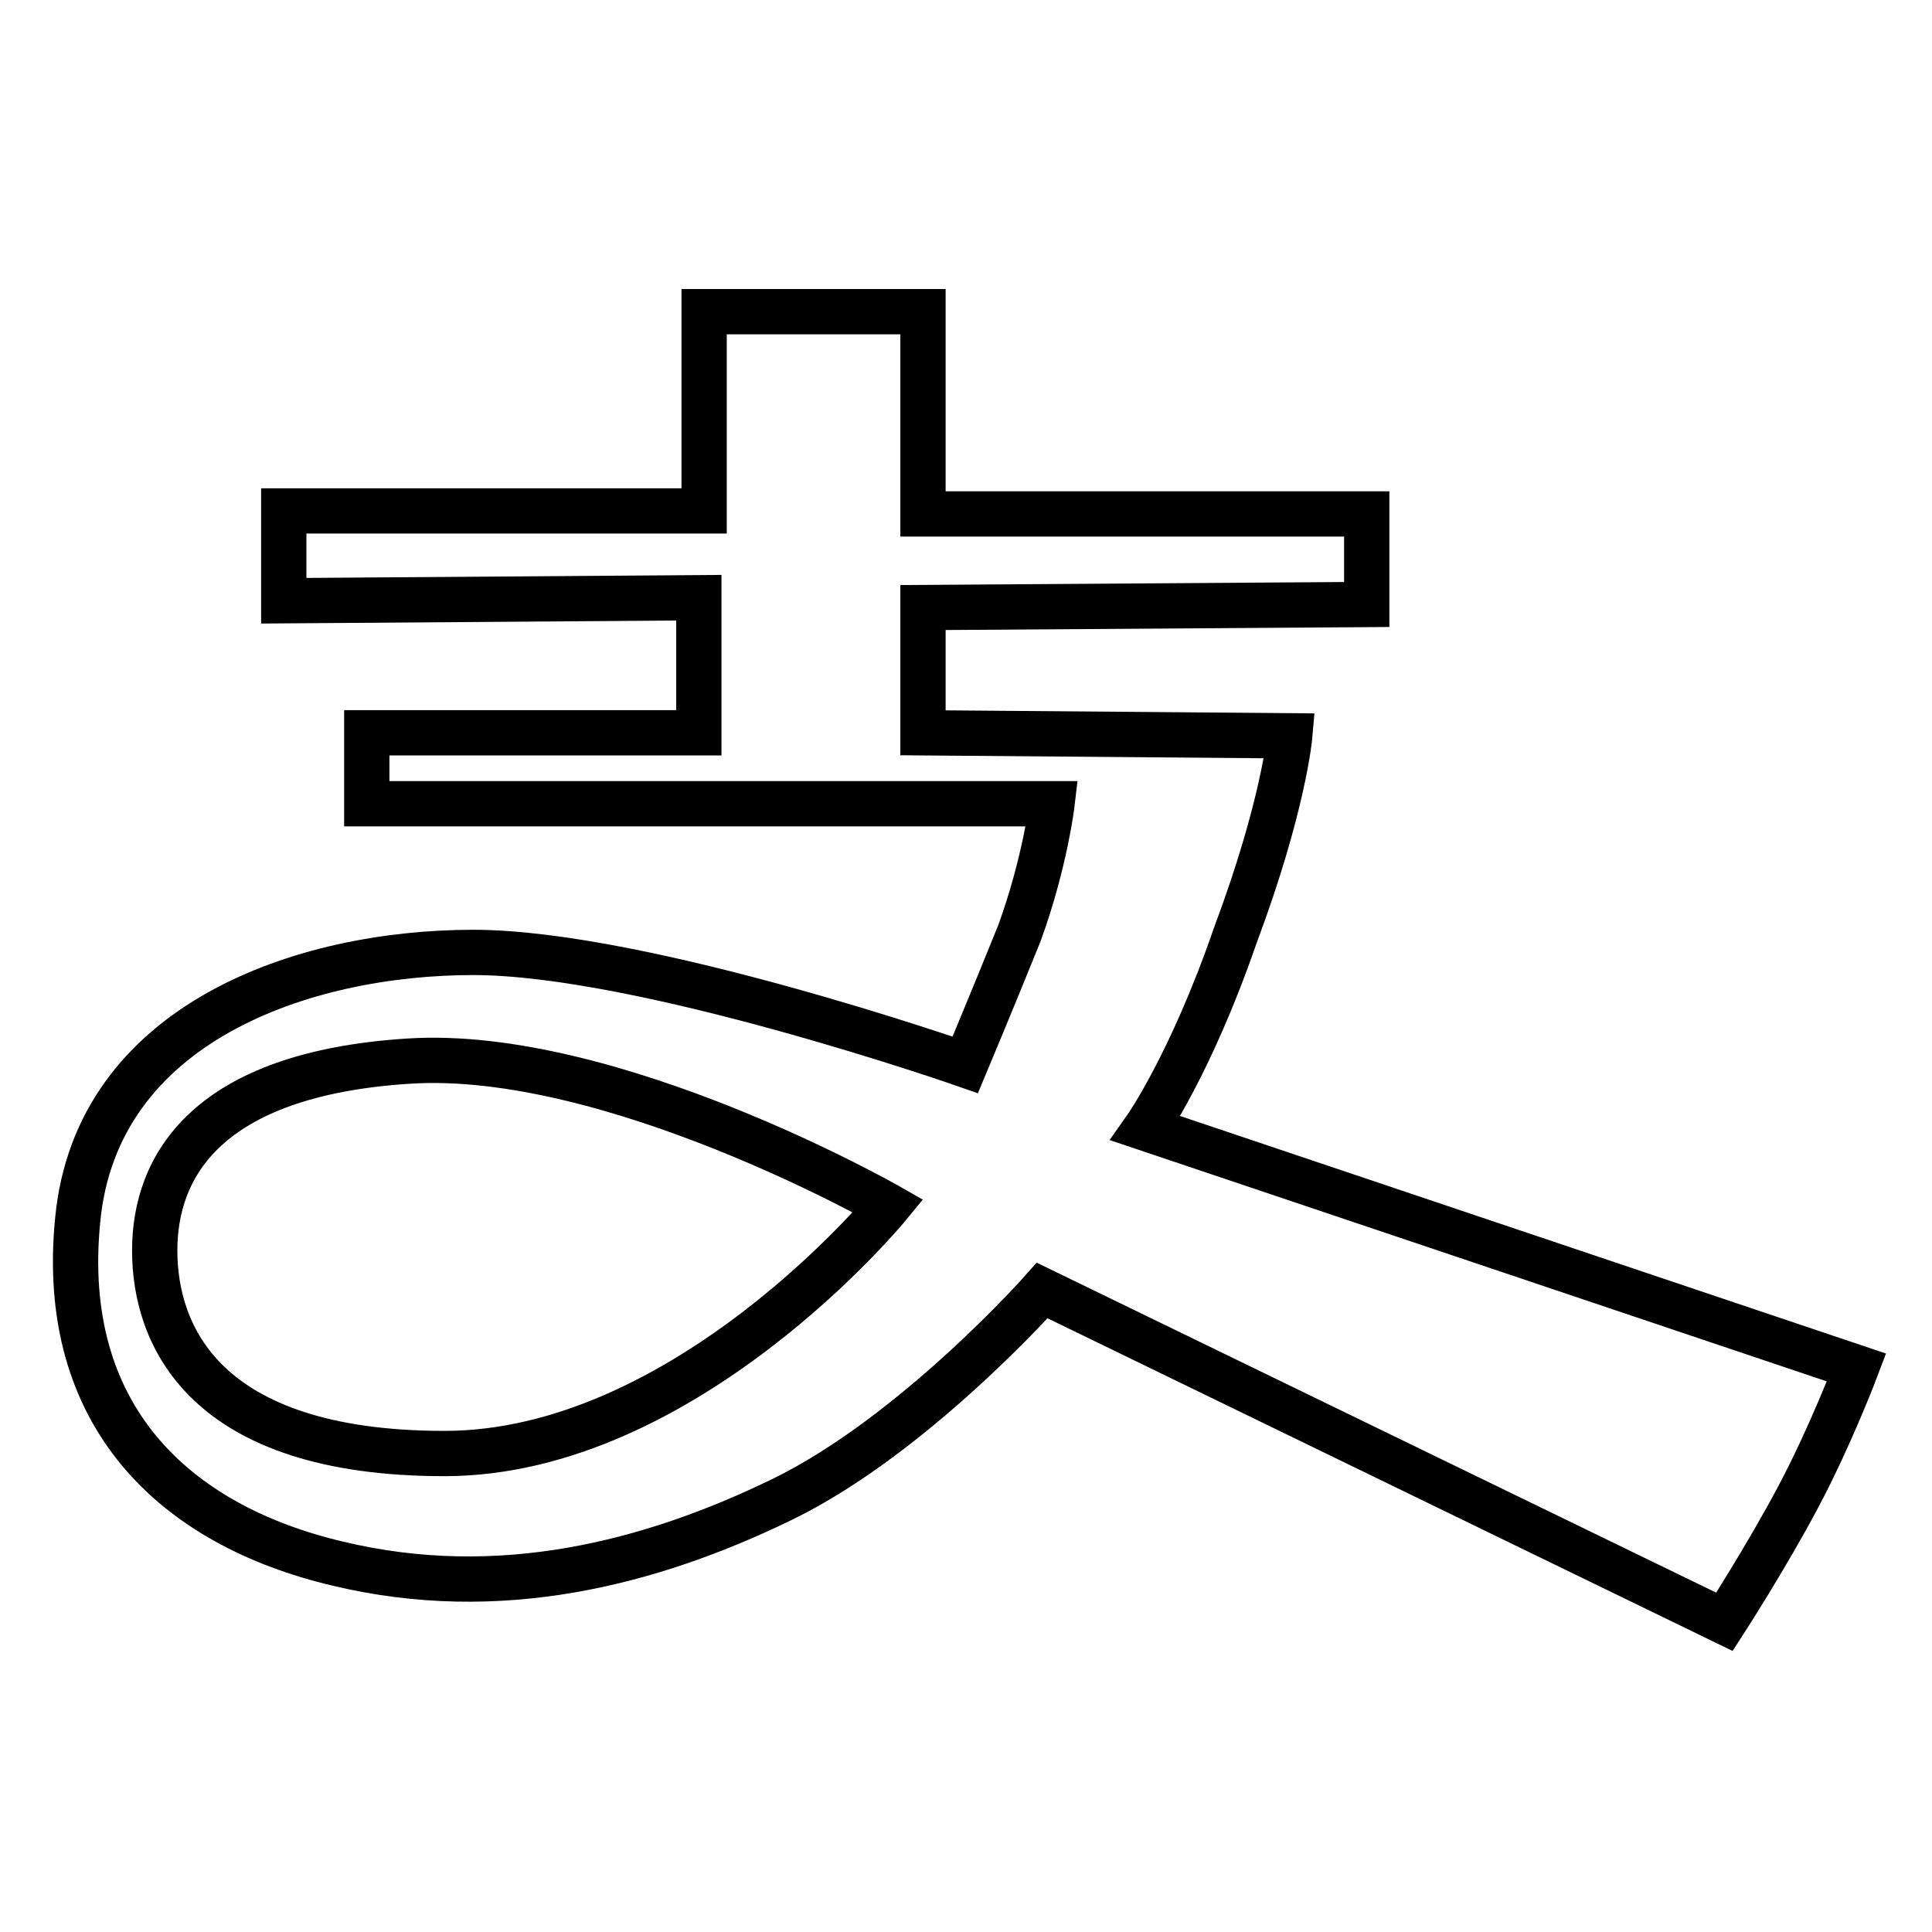
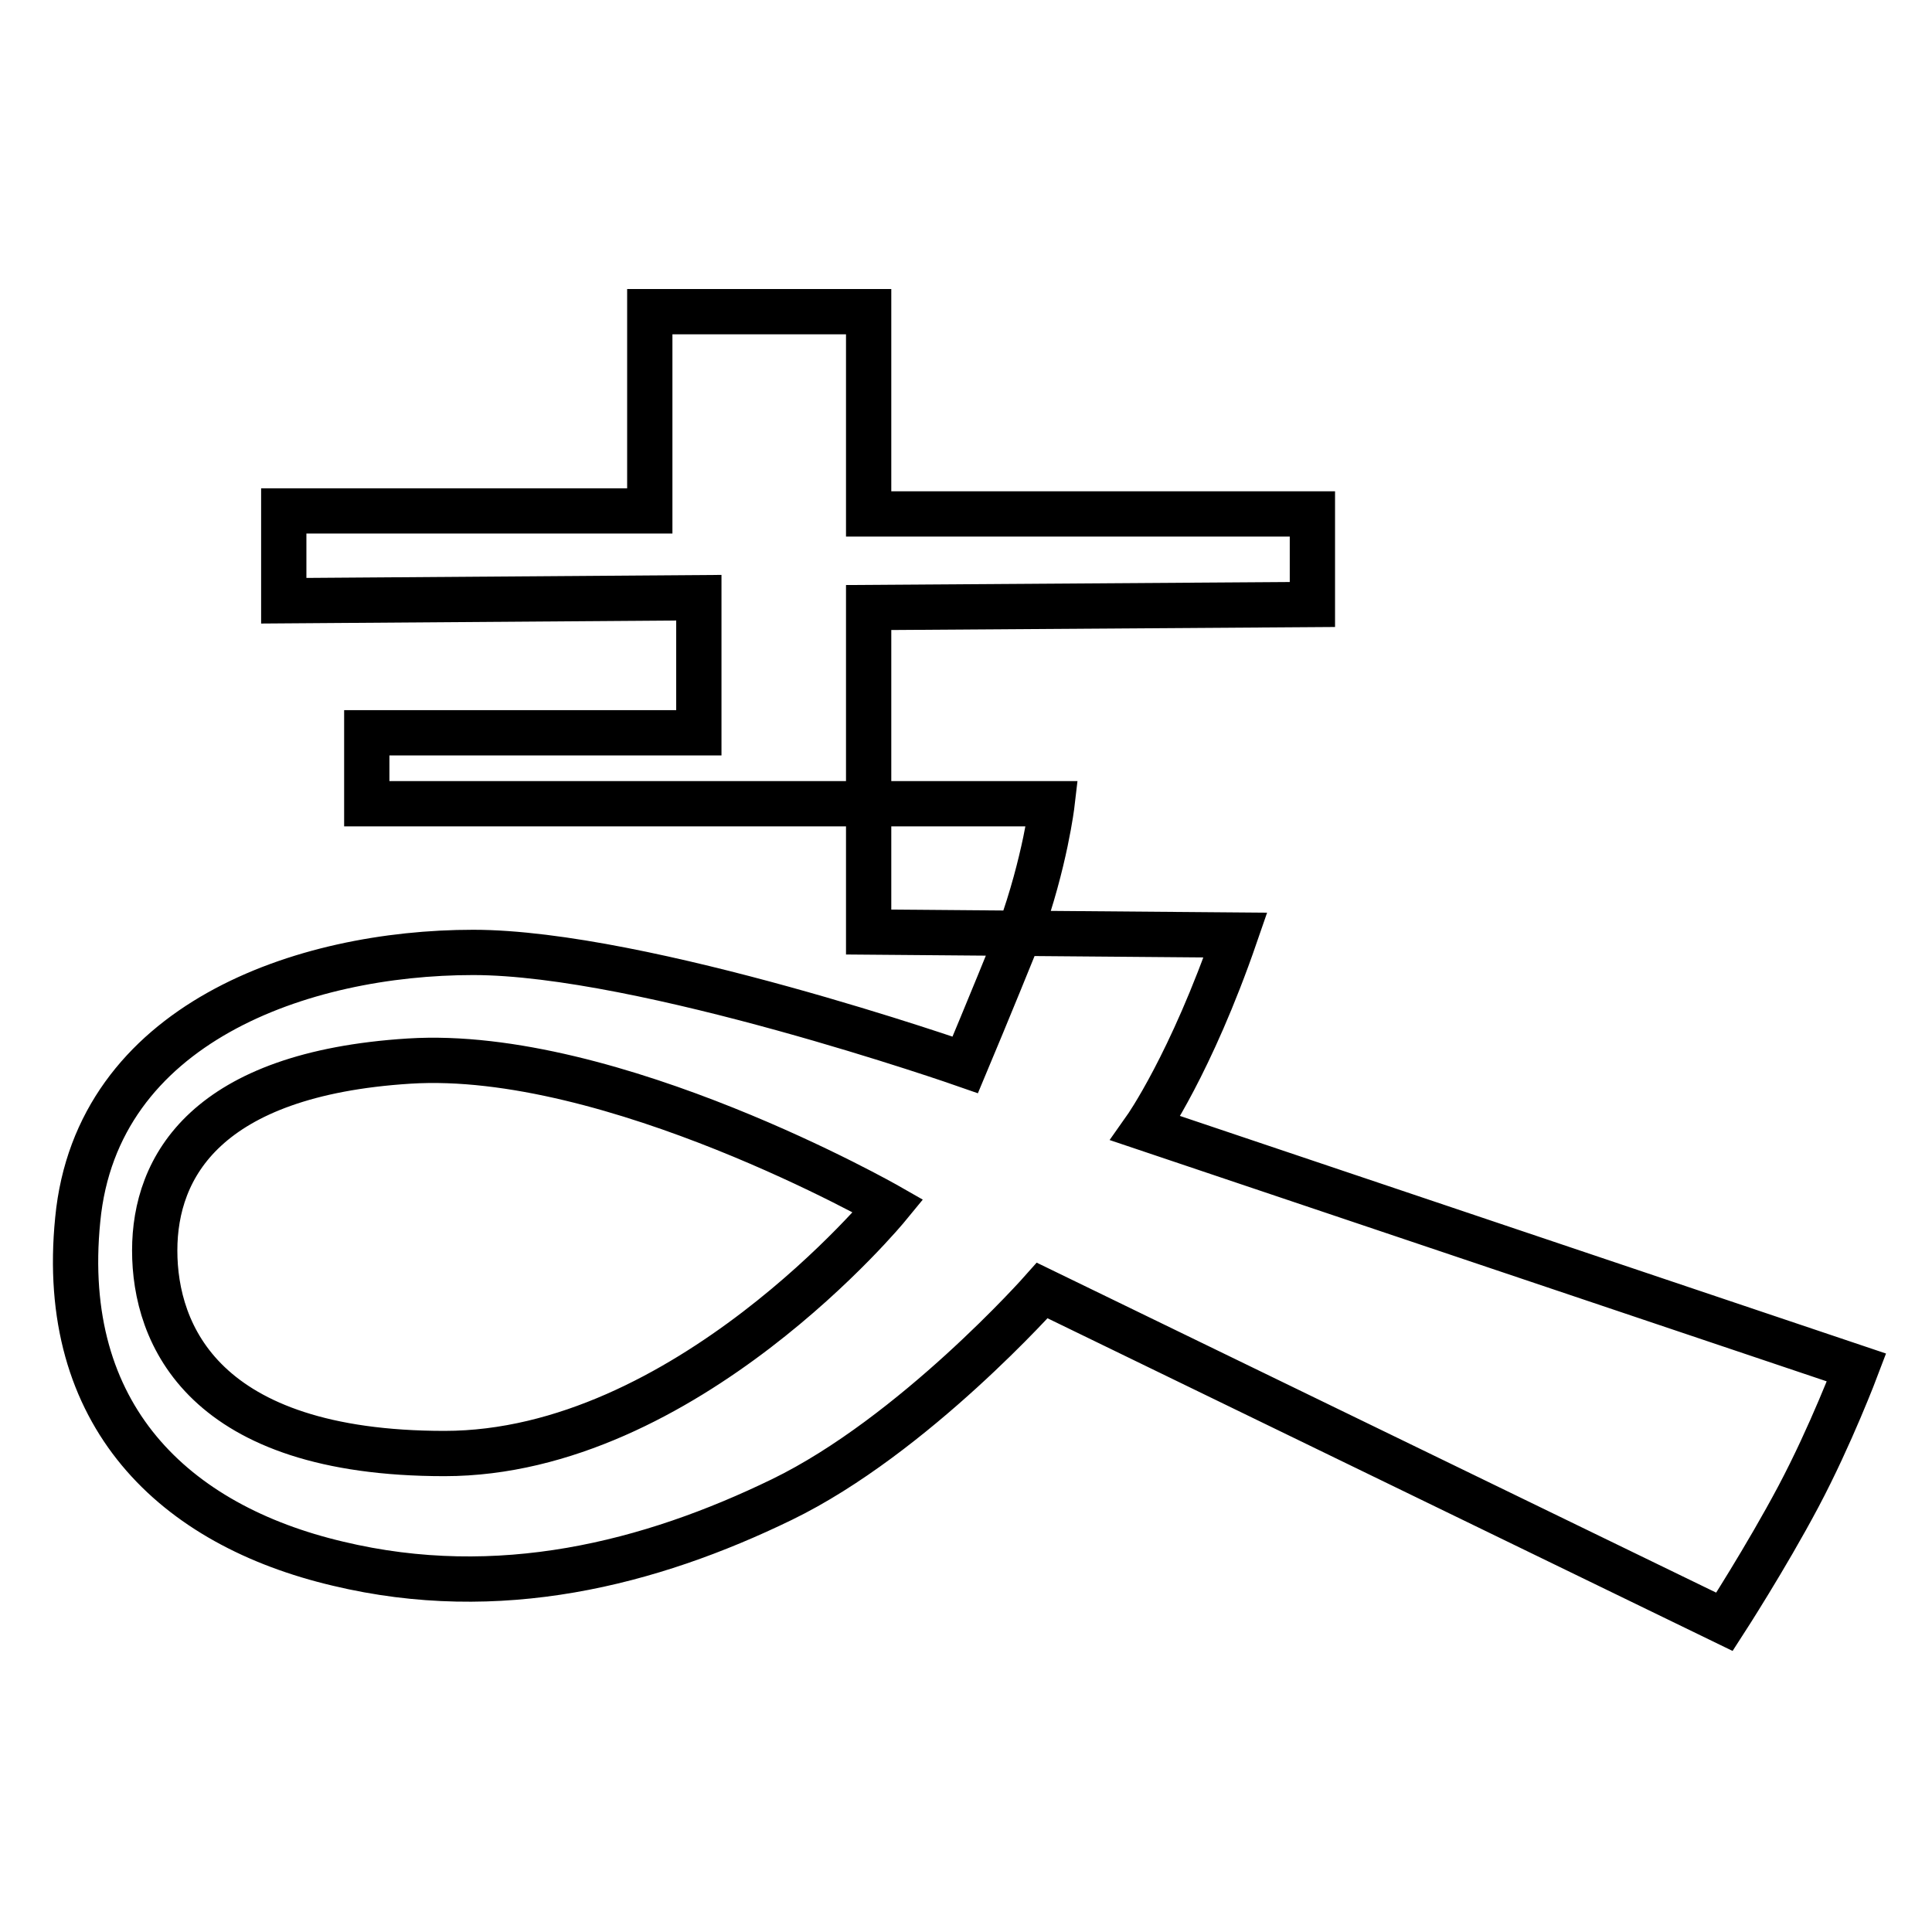
<svg xmlns="http://www.w3.org/2000/svg" version="1.1" x="0px" y="0px" viewBox="0 0 256 256" enable-background="new 0 0 256 256" xml:space="preserve">
  <g>
-     <path stroke-width="6" fill-opacity="0" stroke="#000000" d="M151.8,149.5c0,0,6-8.5,11.9-25.6c6.4-17.1,7.2-26.4,7.2-26.4l-48.6-0.4V80.5l58.8-0.4V68.1h-58.8V41.3h-29 v26.4H37.6v11.9l55-0.4v17.9H48.6v9.4h90.8c0,0-0.9,7.7-4.3,17.1c-3.8,9.4-7.2,17.5-7.2,17.5s-42.6-14.9-65.2-14.9 c-22.6,0-49.9,9.4-52.4,35.4c-2.6,26,12.8,40.5,34.5,45.6c21.3,5.1,41.3,0,58.8-8.5c17.5-8.5,34.5-27.7,34.5-27.7l90.4,43.9 c0,0,5.5-8.5,9.8-16.6c4.3-8.1,7.7-17.1,7.7-17.1L151.8,149.5L151.8,149.5z M58.9,192.6c-32,0-38.4-15.8-38.4-26.9 c0-11.1,6.8-23.4,33.7-25.1c26.9-1.7,63.5,19.2,63.5,19.2S90.8,192.6,58.9,192.6L58.9,192.6z" />
+     <path stroke-width="6" fill-opacity="0" stroke="#000000" d="M151.8,149.5c0,0,6-8.5,11.9-25.6l-48.6-0.4V80.5l58.8-0.4V68.1h-58.8V41.3h-29 v26.4H37.6v11.9l55-0.4v17.9H48.6v9.4h90.8c0,0-0.9,7.7-4.3,17.1c-3.8,9.4-7.2,17.5-7.2,17.5s-42.6-14.9-65.2-14.9 c-22.6,0-49.9,9.4-52.4,35.4c-2.6,26,12.8,40.5,34.5,45.6c21.3,5.1,41.3,0,58.8-8.5c17.5-8.5,34.5-27.7,34.5-27.7l90.4,43.9 c0,0,5.5-8.5,9.8-16.6c4.3-8.1,7.7-17.1,7.7-17.1L151.8,149.5L151.8,149.5z M58.9,192.6c-32,0-38.4-15.8-38.4-26.9 c0-11.1,6.8-23.4,33.7-25.1c26.9-1.7,63.5,19.2,63.5,19.2S90.8,192.6,58.9,192.6L58.9,192.6z" />
  </g>
</svg>